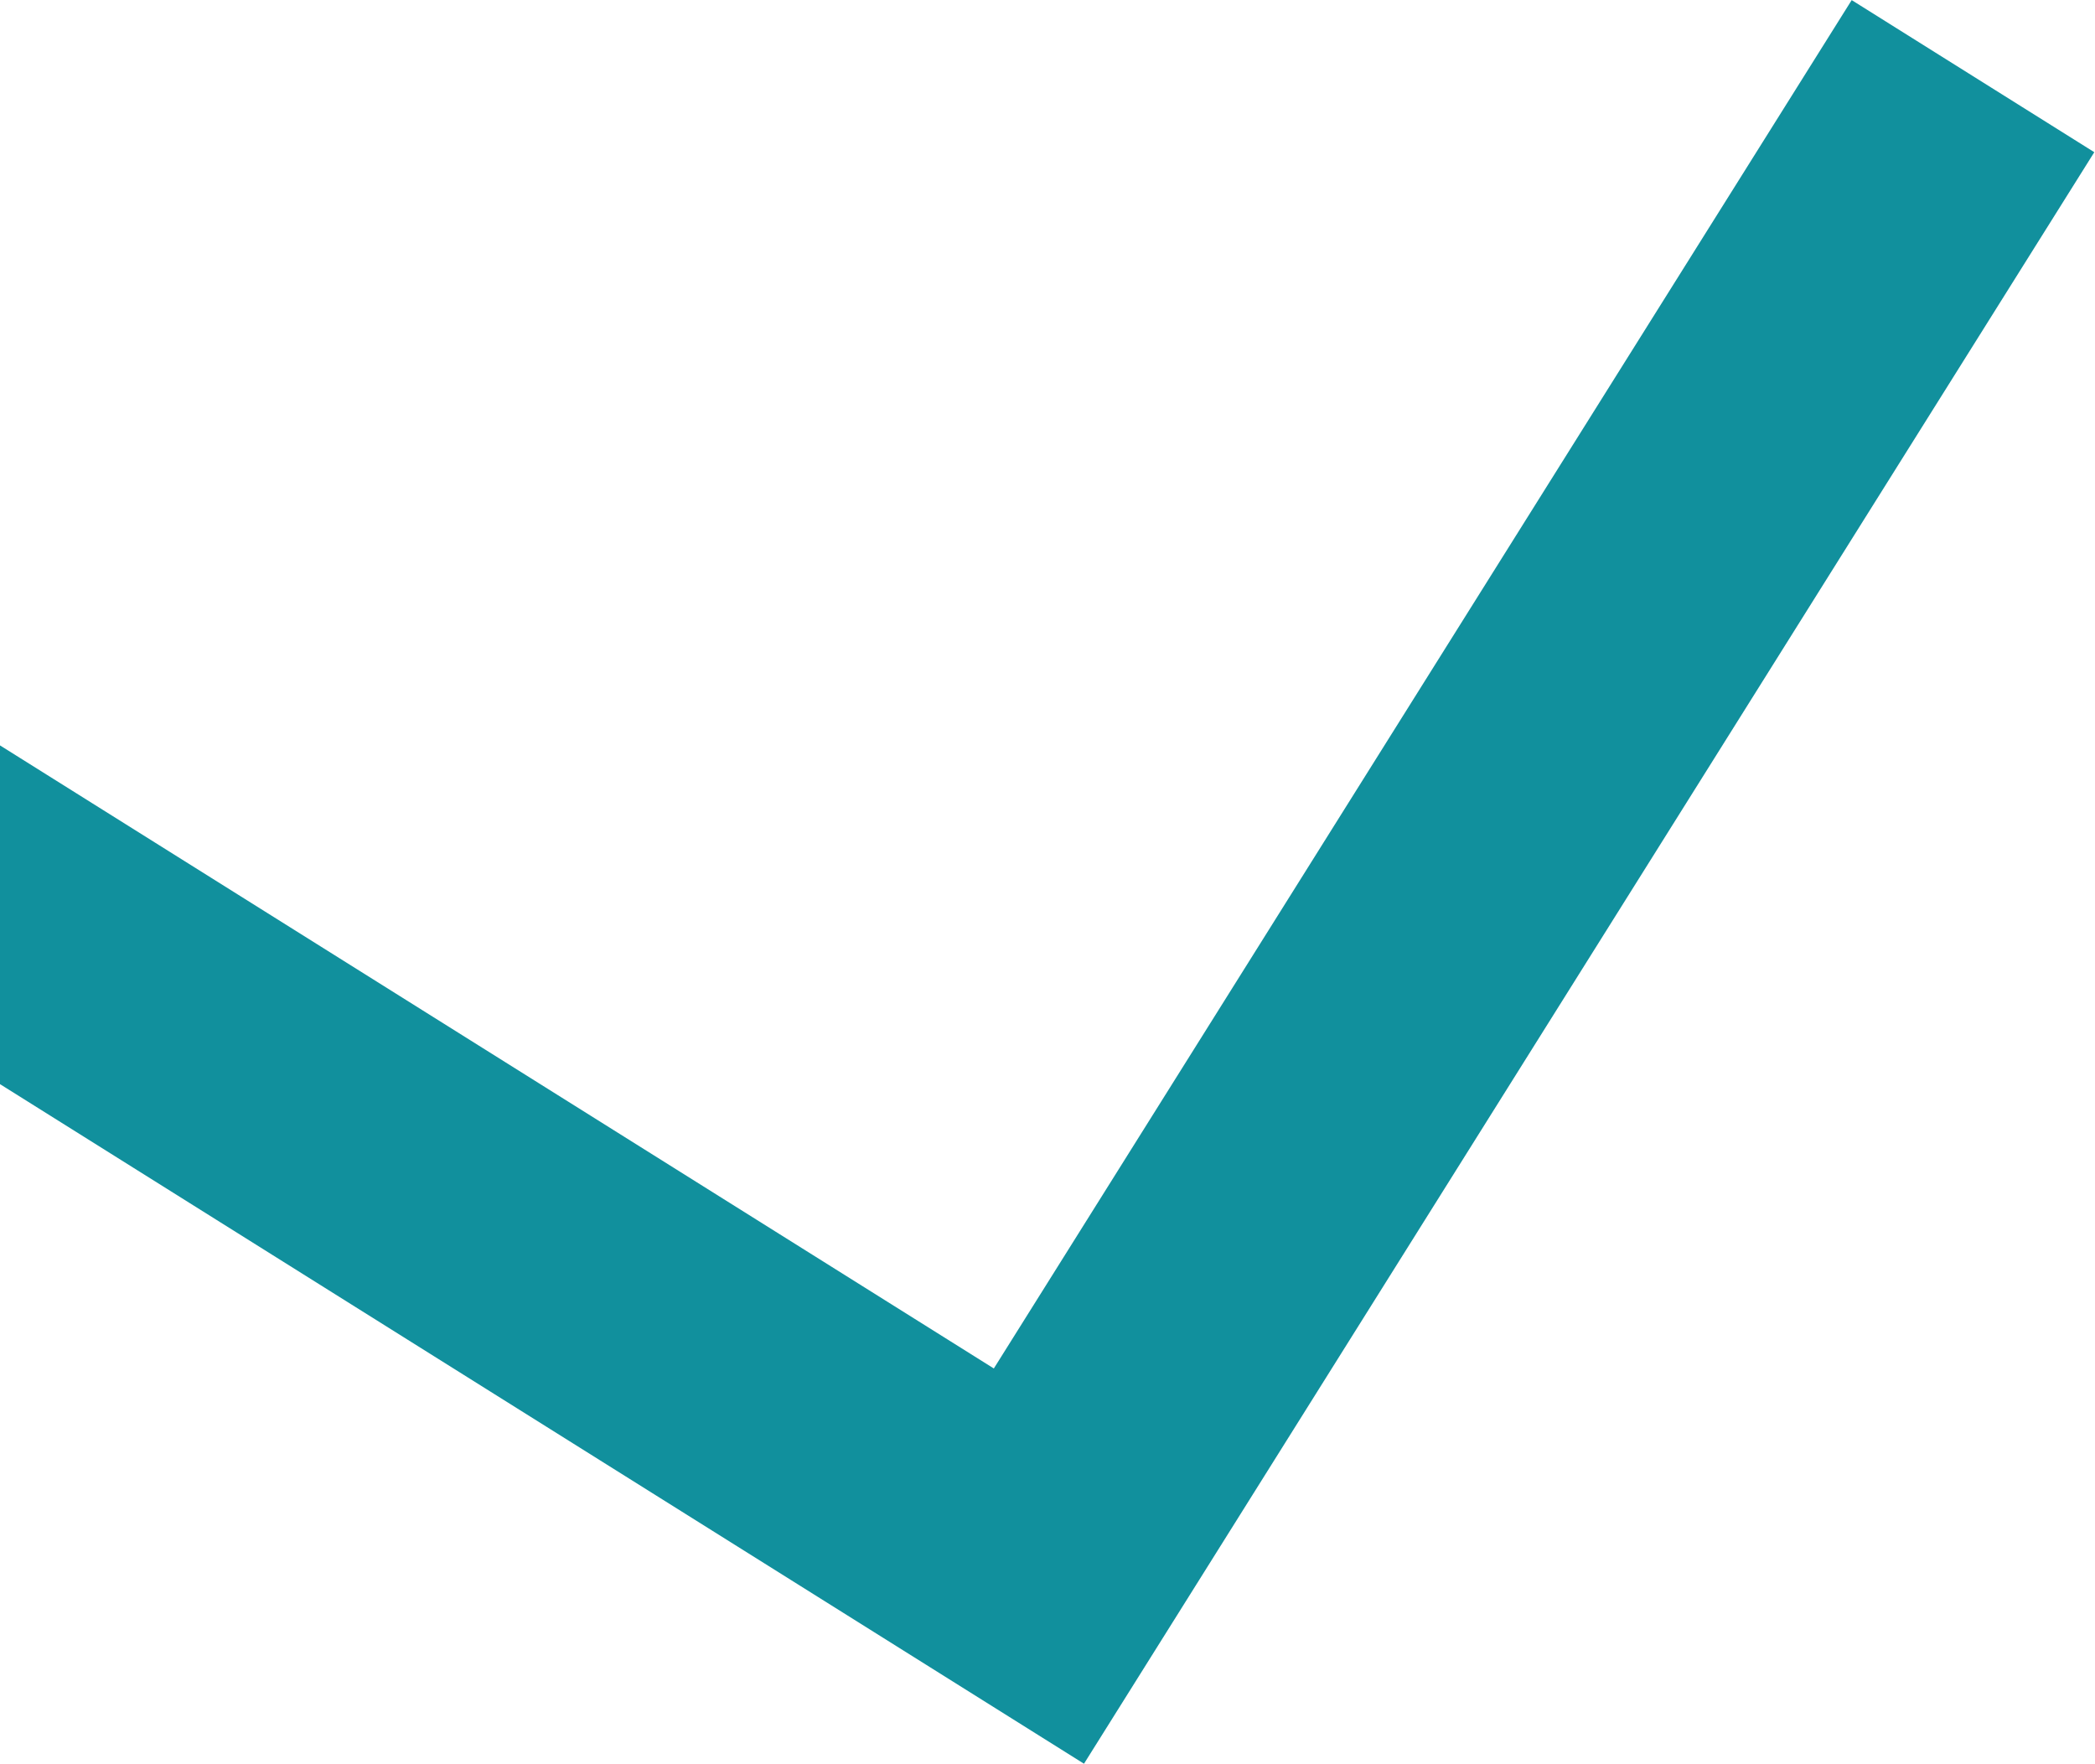
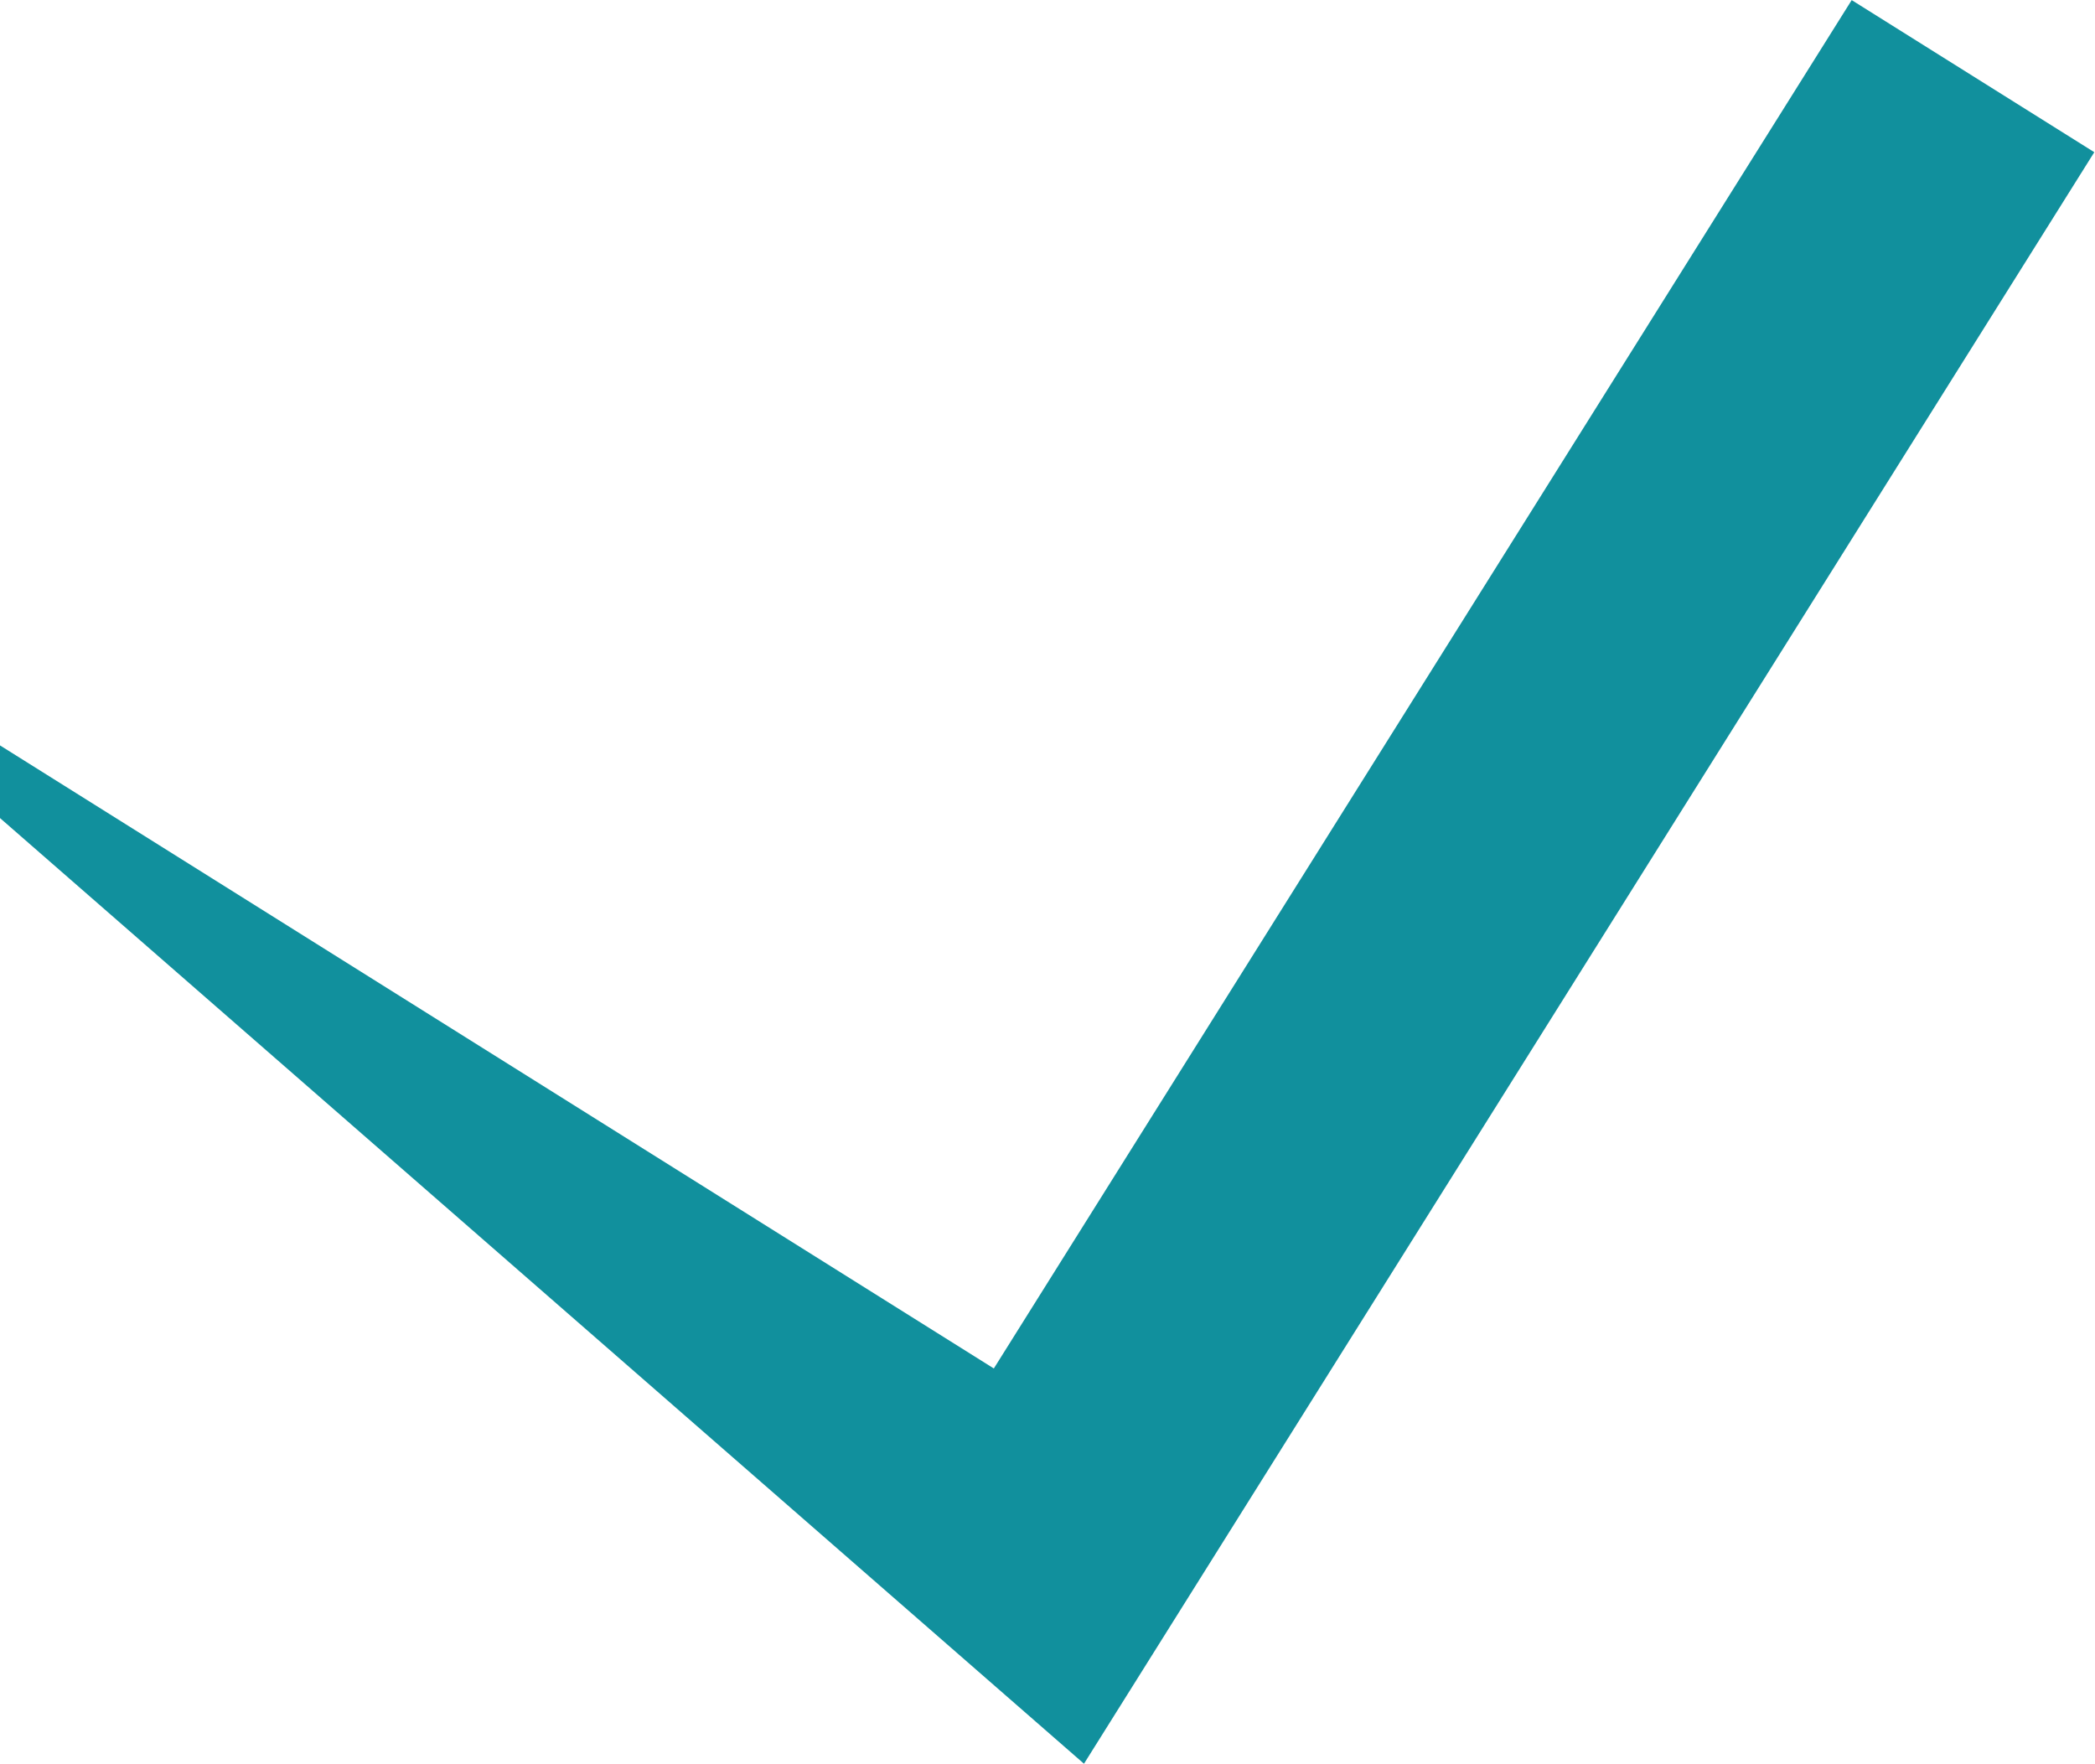
<svg xmlns="http://www.w3.org/2000/svg" width="640" height="539" viewBox="0 0 640 539" fill="none">
-   <path d="M639.785 46.495L331.145 538.797L-137 245.303L-90.429 171.018L303.603 418.049L565.672 0.031L639.785 46.495Z" fill="#11909D" />
+   <path d="M639.785 46.495L331.145 538.797L-90.429 171.018L303.603 418.049L565.672 0.031L639.785 46.495Z" fill="#11909D" />
</svg>